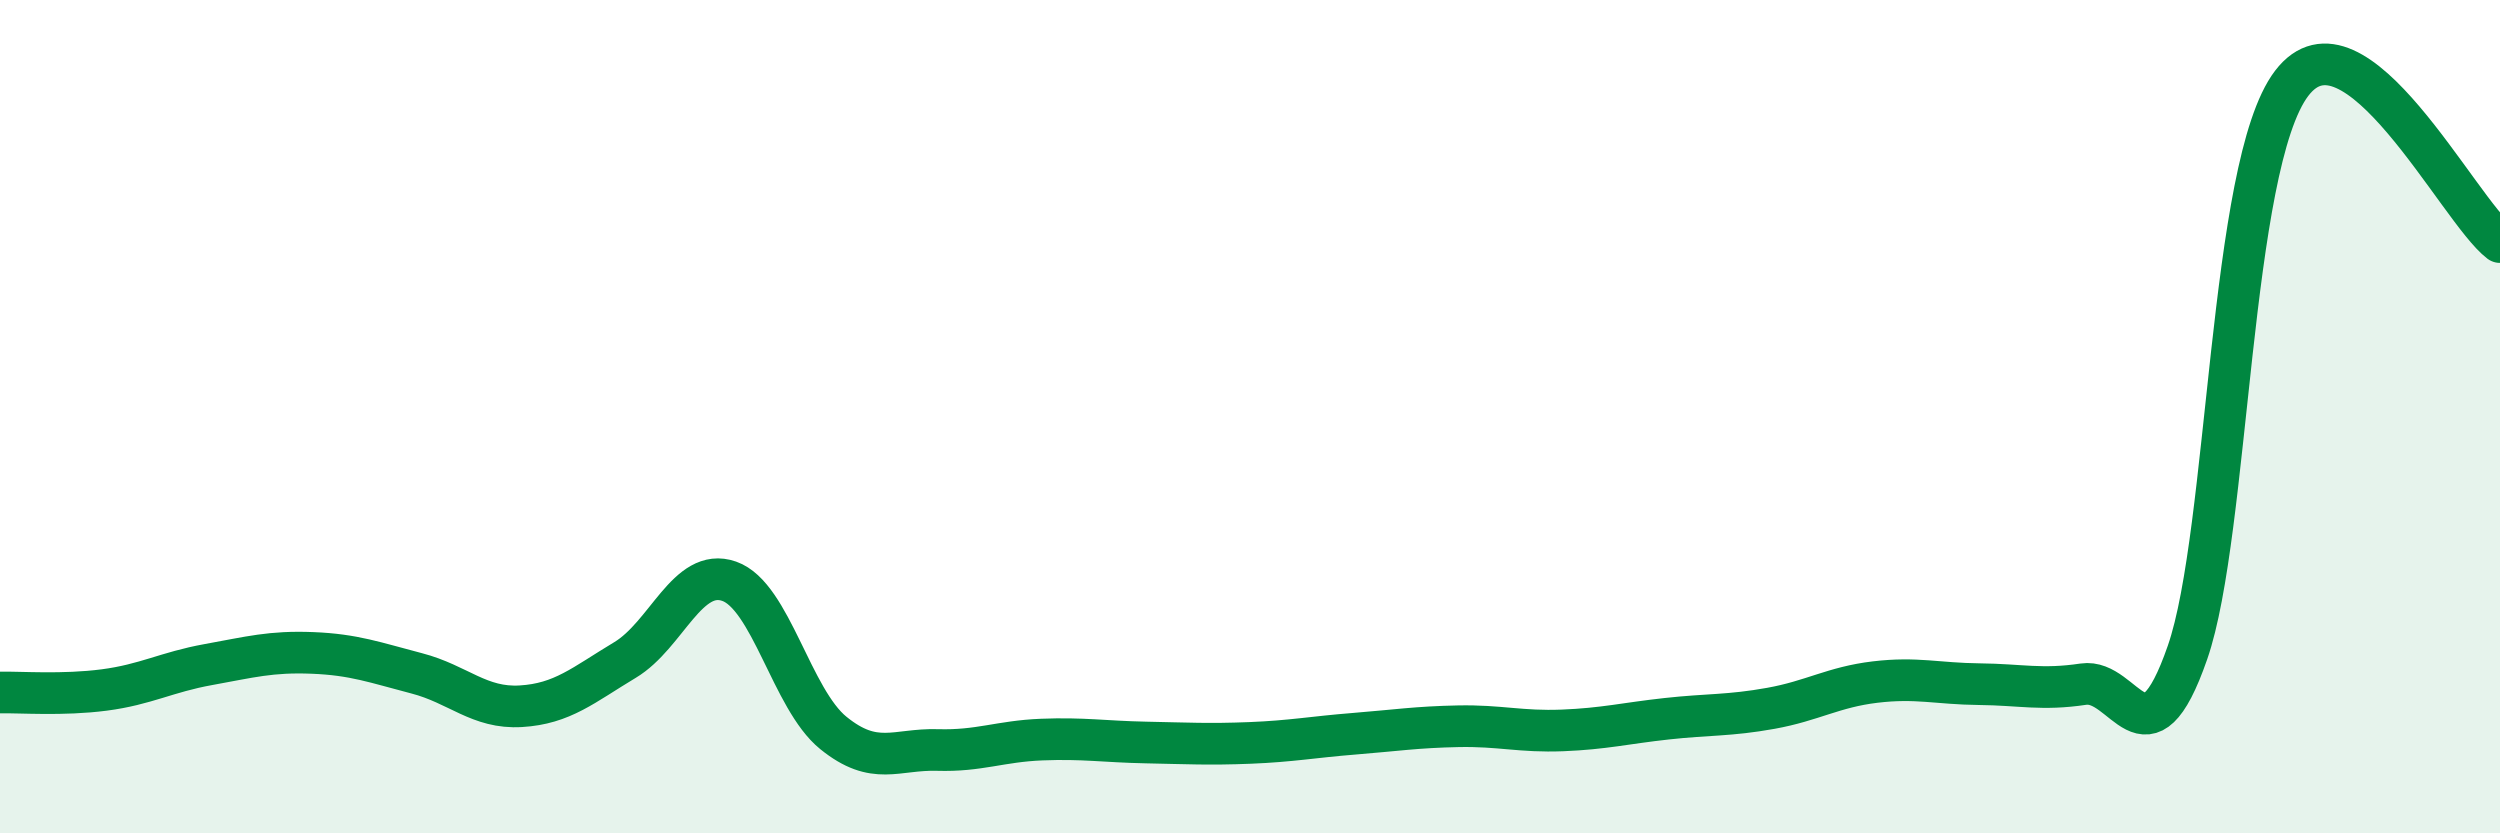
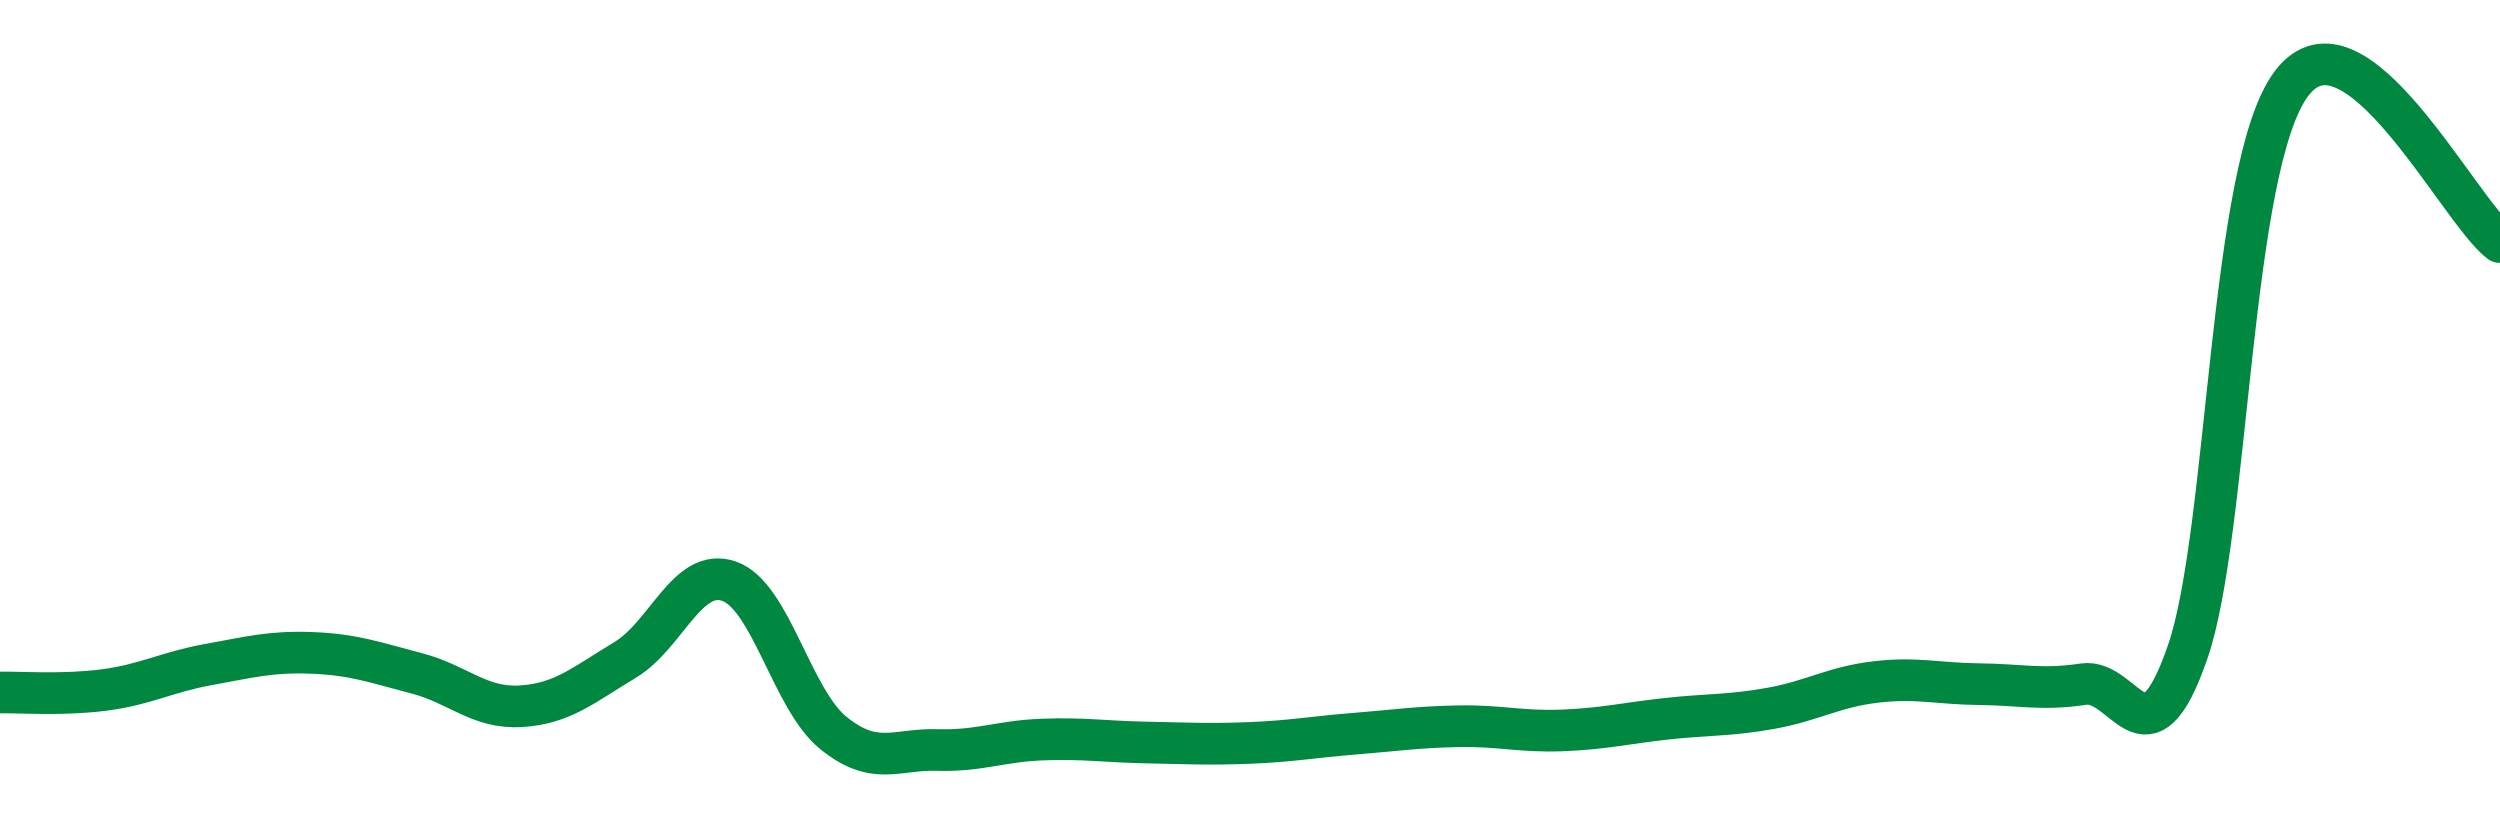
<svg xmlns="http://www.w3.org/2000/svg" width="60" height="20" viewBox="0 0 60 20">
-   <path d="M 0,16.62 C 0.5,16.61 1.5,16.69 2.5,16.56 C 3.5,16.43 4,16.13 5,15.95 C 6,15.77 6.5,15.63 7.5,15.67 C 8.5,15.71 9,15.9 10,16.16 C 11,16.42 11.5,17.01 12.5,16.95 C 13.5,16.89 14,16.44 15,15.84 C 16,15.24 16.5,13.6 17.5,13.95 C 18.5,14.3 19,16.78 20,17.59 C 21,18.4 21.5,17.97 22.5,18 C 23.5,18.03 24,17.79 25,17.75 C 26,17.71 26.5,17.8 27.5,17.82 C 28.5,17.84 29,17.87 30,17.83 C 31,17.79 31.5,17.69 32.5,17.61 C 33.5,17.53 34,17.45 35,17.43 C 36,17.41 36.5,17.57 37.5,17.53 C 38.5,17.49 39,17.36 40,17.25 C 41,17.14 41.5,17.18 42.5,17 C 43.5,16.82 44,16.49 45,16.37 C 46,16.25 46.5,16.41 47.5,16.42 C 48.5,16.43 49,16.57 50,16.42 C 51,16.27 51.5,18.54 52.5,15.66 C 53.5,12.78 53.5,3.97 55,2 C 56.5,0.03 59,5.05 60,5.81L60 20L0 20Z" fill="#008740" opacity="0.1" stroke-linecap="round" stroke-linejoin="round" />
  <path d="M 0,16.62 C 0.5,16.61 1.5,16.69 2.5,16.56 C 3.5,16.43 4,16.13 5,15.95 C 6,15.77 6.5,15.63 7.5,15.67 C 8.5,15.71 9,15.9 10,16.16 C 11,16.42 11.5,17.01 12.5,16.95 C 13.5,16.89 14,16.44 15,15.84 C 16,15.24 16.5,13.6 17.5,13.95 C 18.5,14.3 19,16.78 20,17.59 C 21,18.4 21.5,17.97 22.5,18 C 23.5,18.03 24,17.79 25,17.75 C 26,17.71 26.5,17.8 27.5,17.82 C 28.5,17.84 29,17.87 30,17.83 C 31,17.79 31.5,17.69 32.5,17.61 C 33.5,17.53 34,17.45 35,17.43 C 36,17.41 36.5,17.57 37.5,17.53 C 38.5,17.49 39,17.36 40,17.25 C 41,17.14 41.5,17.18 42.5,17 C 43.5,16.82 44,16.49 45,16.37 C 46,16.25 46.5,16.41 47.5,16.42 C 48.5,16.43 49,16.57 50,16.42 C 51,16.27 51.5,18.54 52.5,15.66 C 53.5,12.78 53.5,3.97 55,2 C 56.5,0.03 59,5.05 60,5.81" stroke="#008740" stroke-width="1" fill="none" stroke-linecap="round" stroke-linejoin="round" />
</svg>